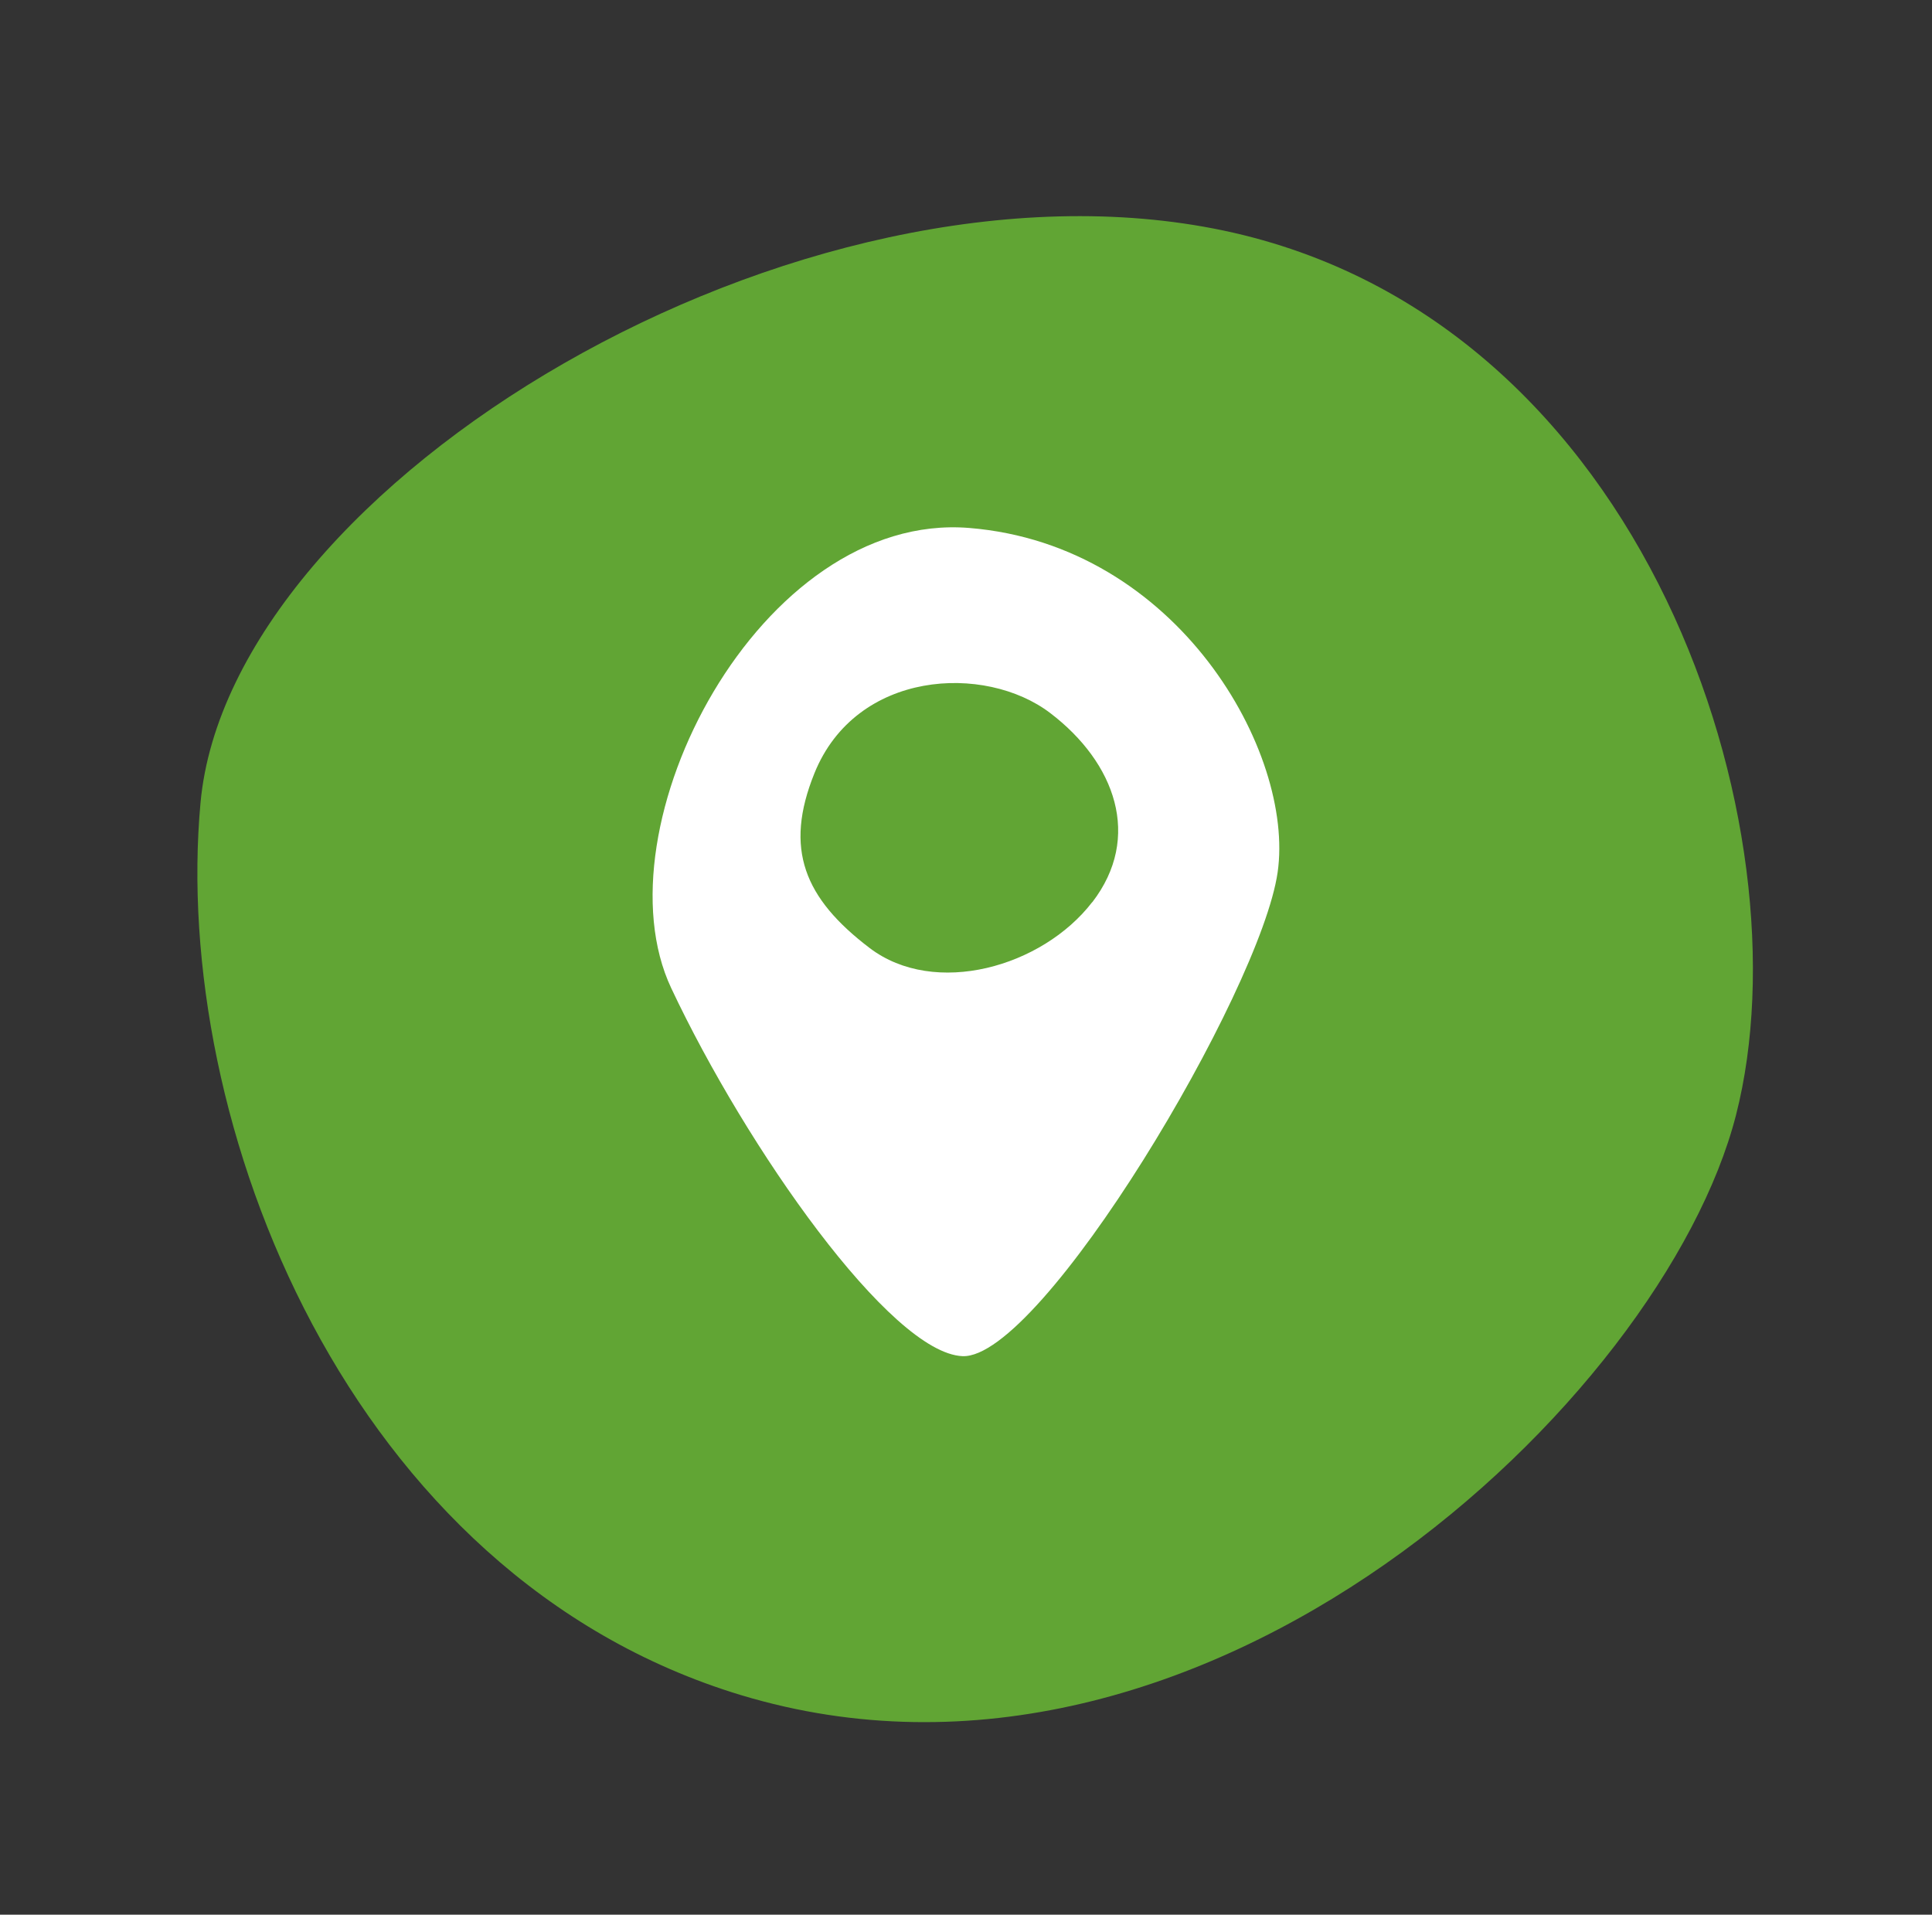
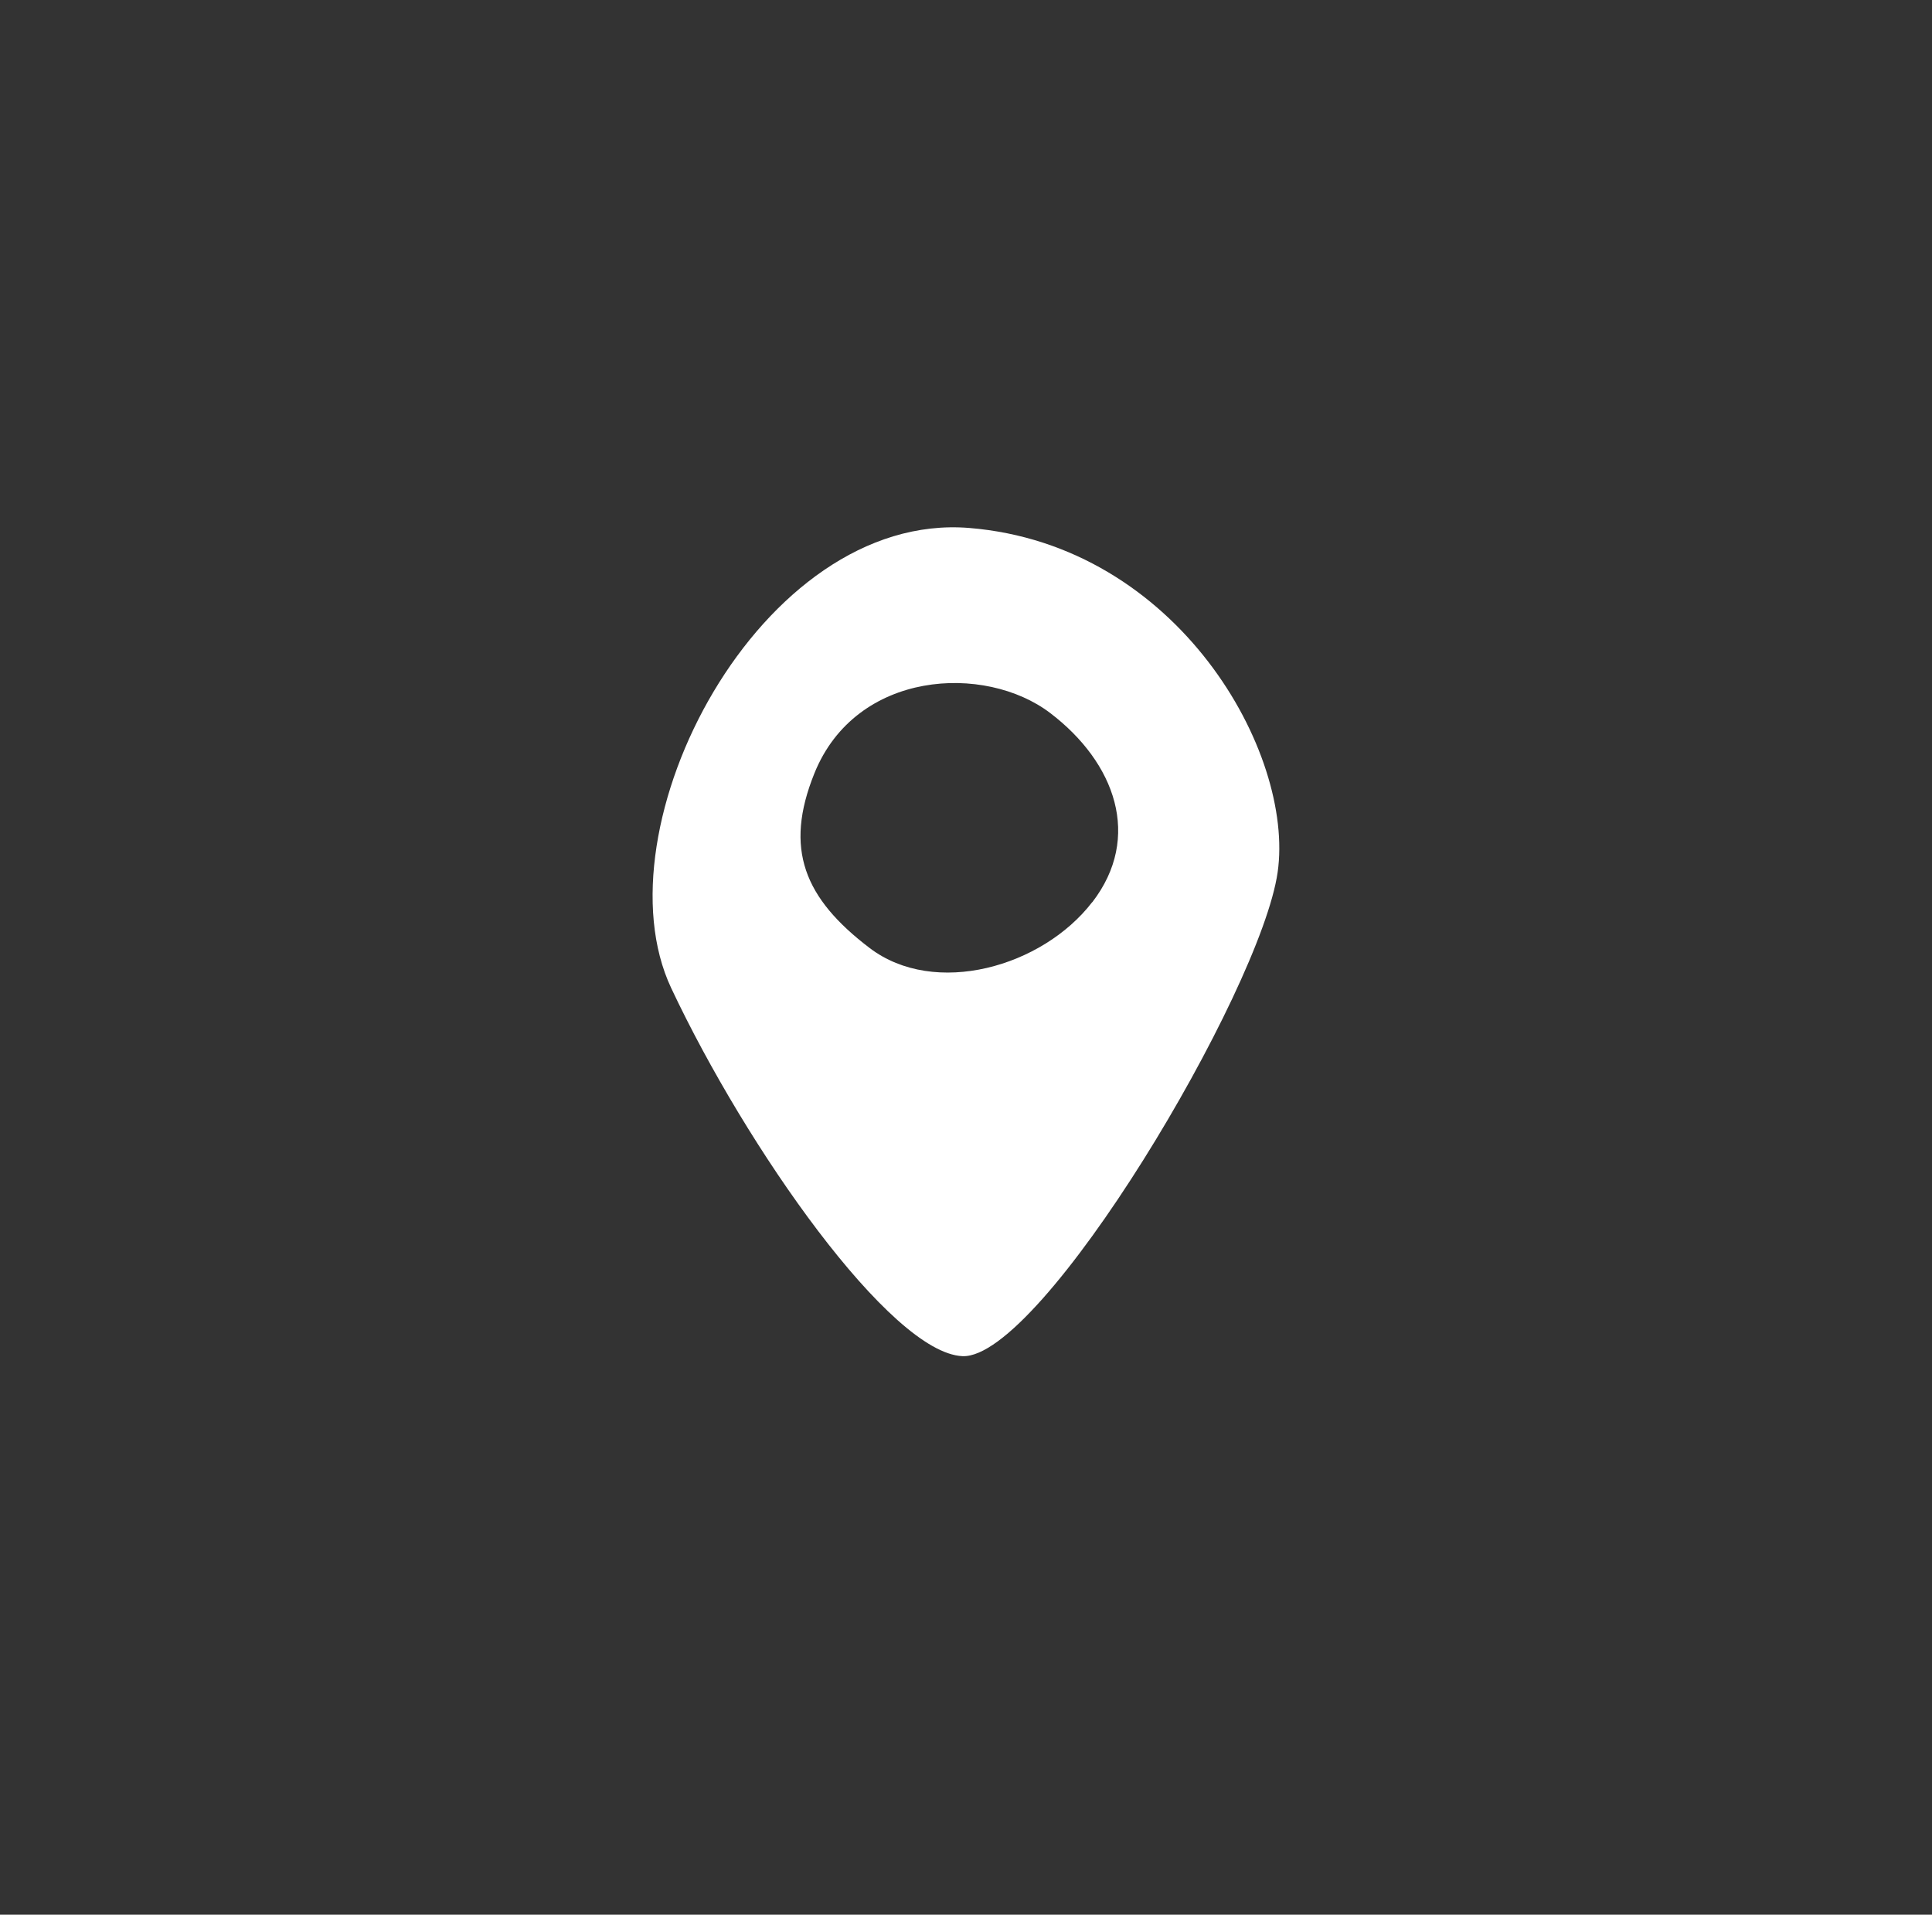
<svg xmlns="http://www.w3.org/2000/svg" width="64.448" height="63.871" viewBox="0 0 64.448 63.871">
  <rect x="0" y="0" width="64.448" height="63.871" fill="#333333" stroke="none" />
  <g id="Icon03" transform="translate(-614.161 -1160.064)">
    <g id="Group_395" data-name="Group 395" transform="translate(614.16 1160.064)">
-       <path id="Path_2990" data-name="Path 2990" d="M51.4,27.73C50.366,13.3,34.165-1.817,23.647.178S.2,12.008,0,25.712c-.23,16.152,17.96,26.855,27.747,26.575S52.428,42.165,51.4,27.73Z" transform="translate(0.001 49.458) rotate(-74)" fill="#61a534" />
-     </g>
+       </g>
    <path id="Path_2993" data-name="Path 2993" d="M134.049,187.106c-6.971-.568-12.458,10.005-9.944,15.348s7.318,12.174,9.716,12.279c2.629.114,9.943-12.165,10.514-16.143S141.021,187.675,134.049,187.106Zm4.1,12.482c-1.665,2.163-5.252,3.184-7.427,1.528s-2.861-3.3-1.839-5.828c1.391-3.443,5.692-3.664,7.866-2.008S139.817,197.425,138.153,199.589Z" transform="translate(512.446 990.57)" fill="#fff" />
  </g>
</svg>